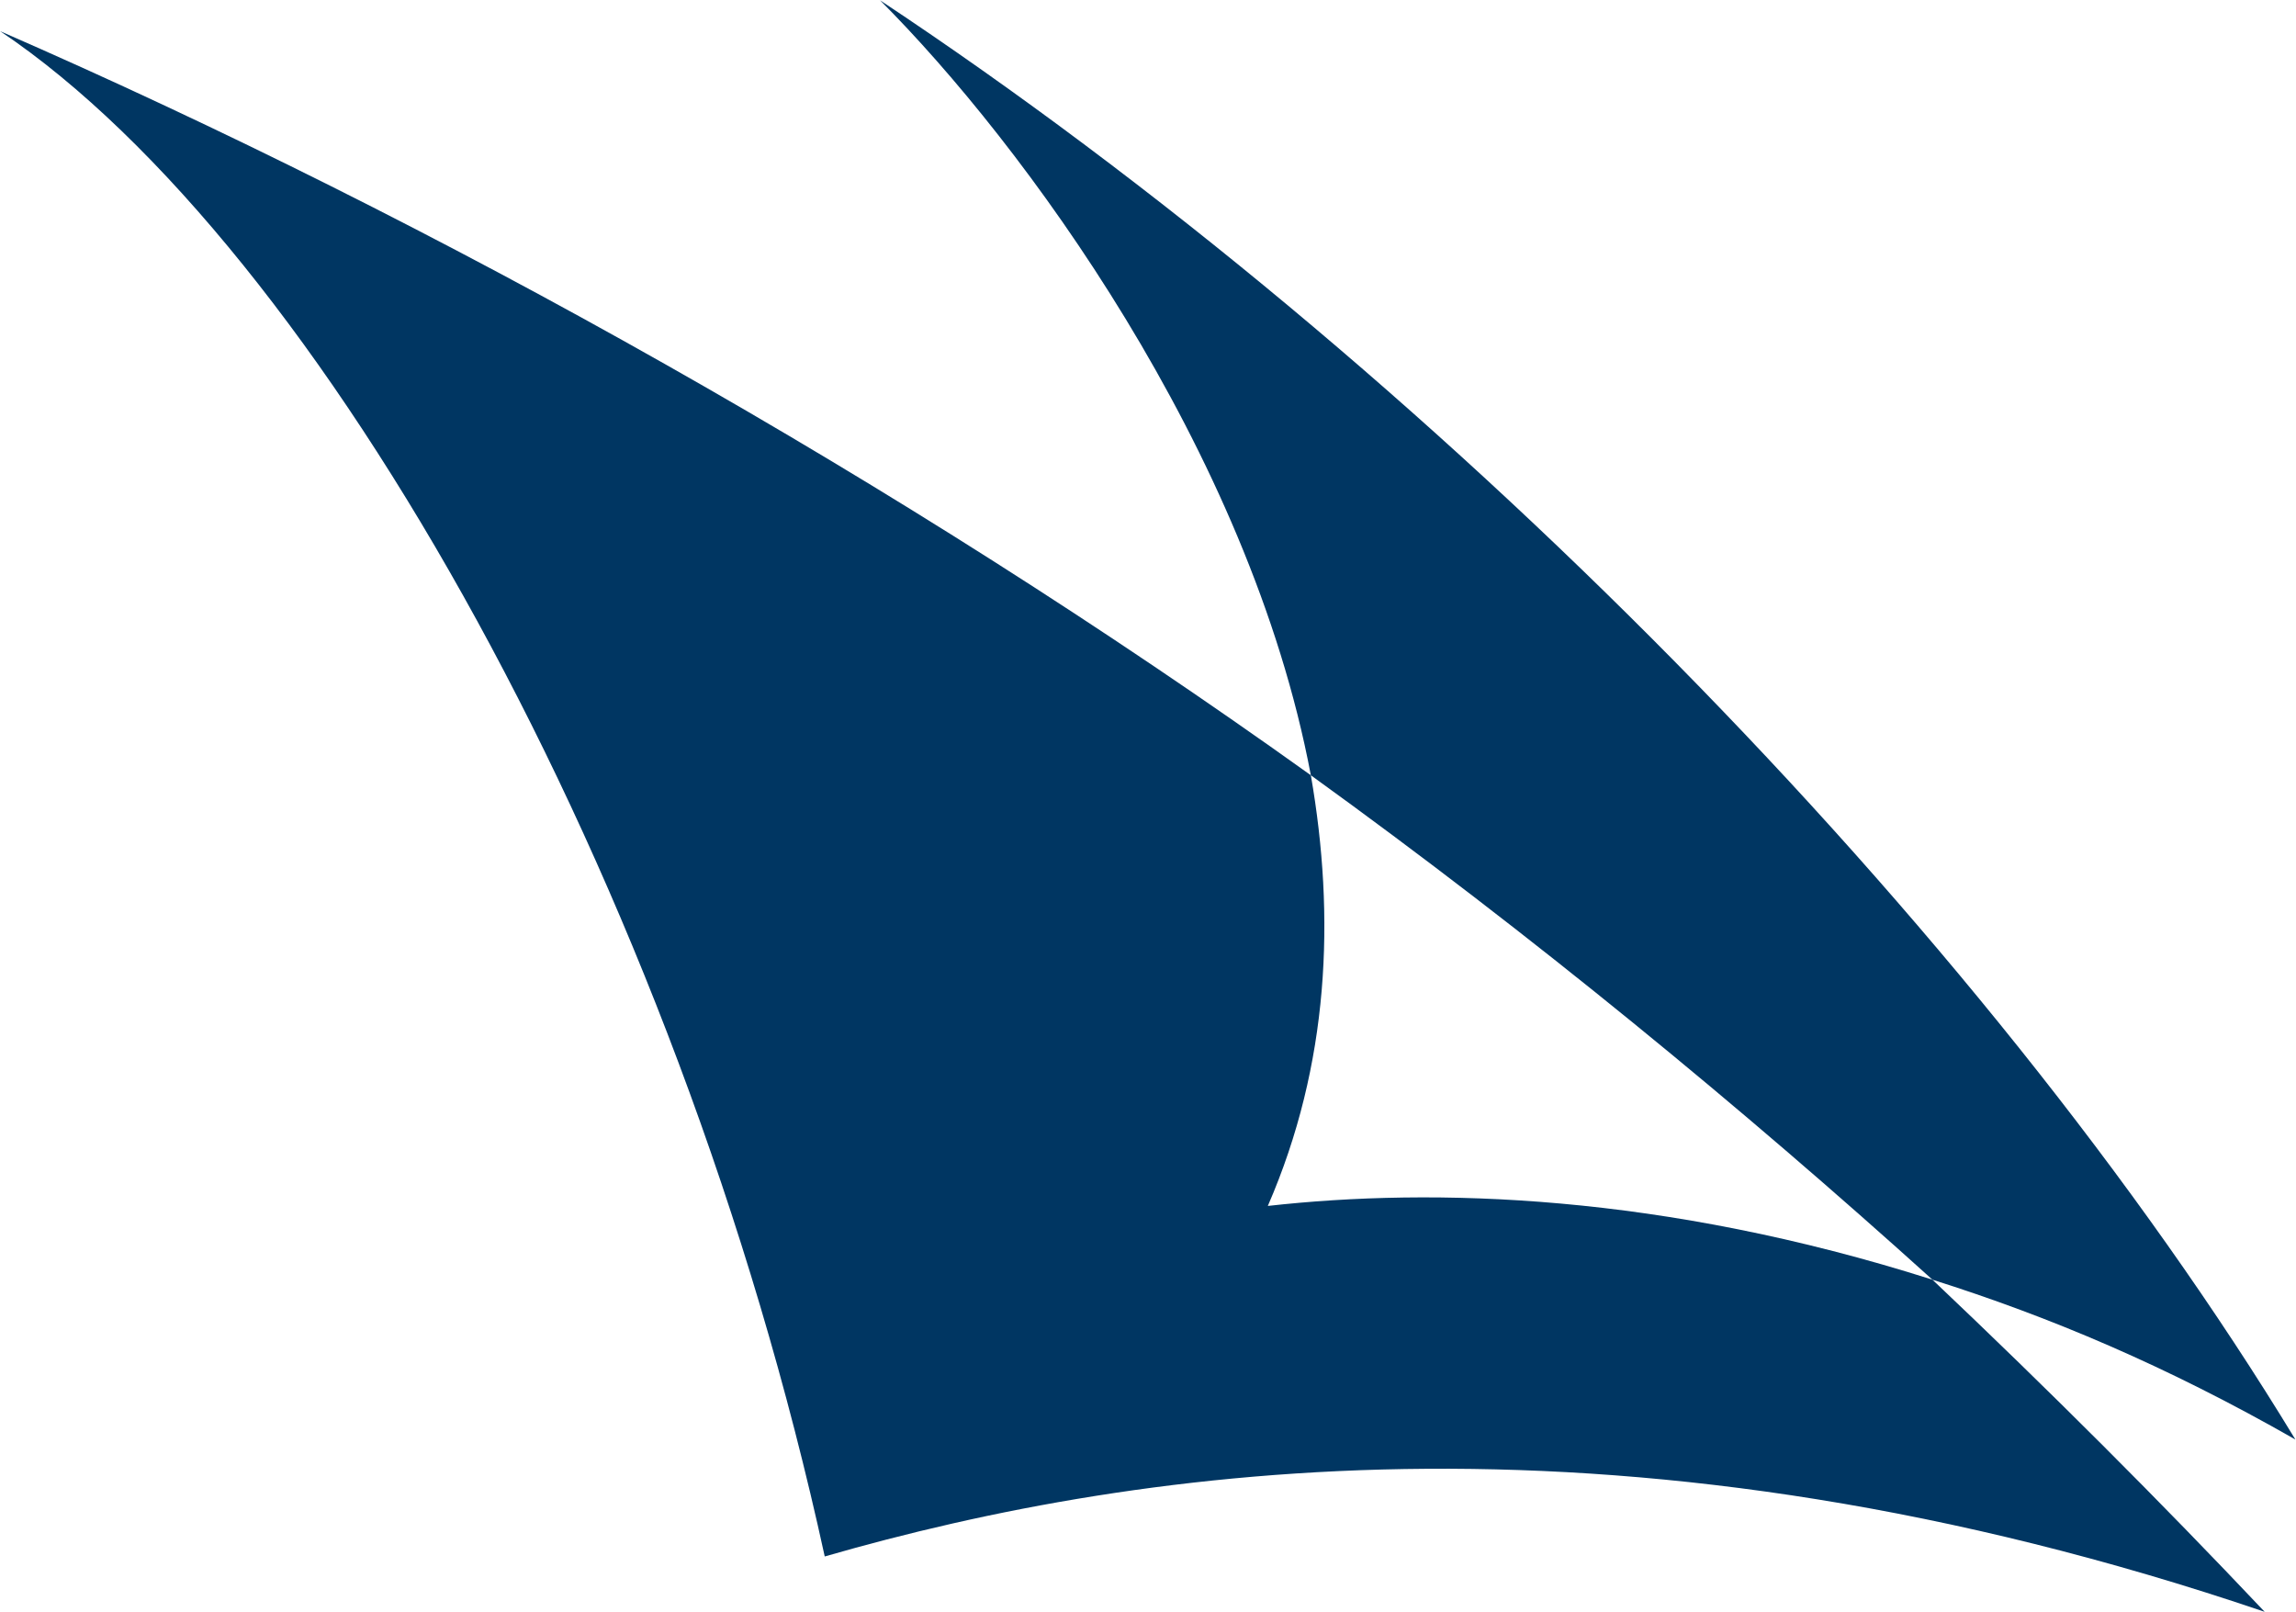
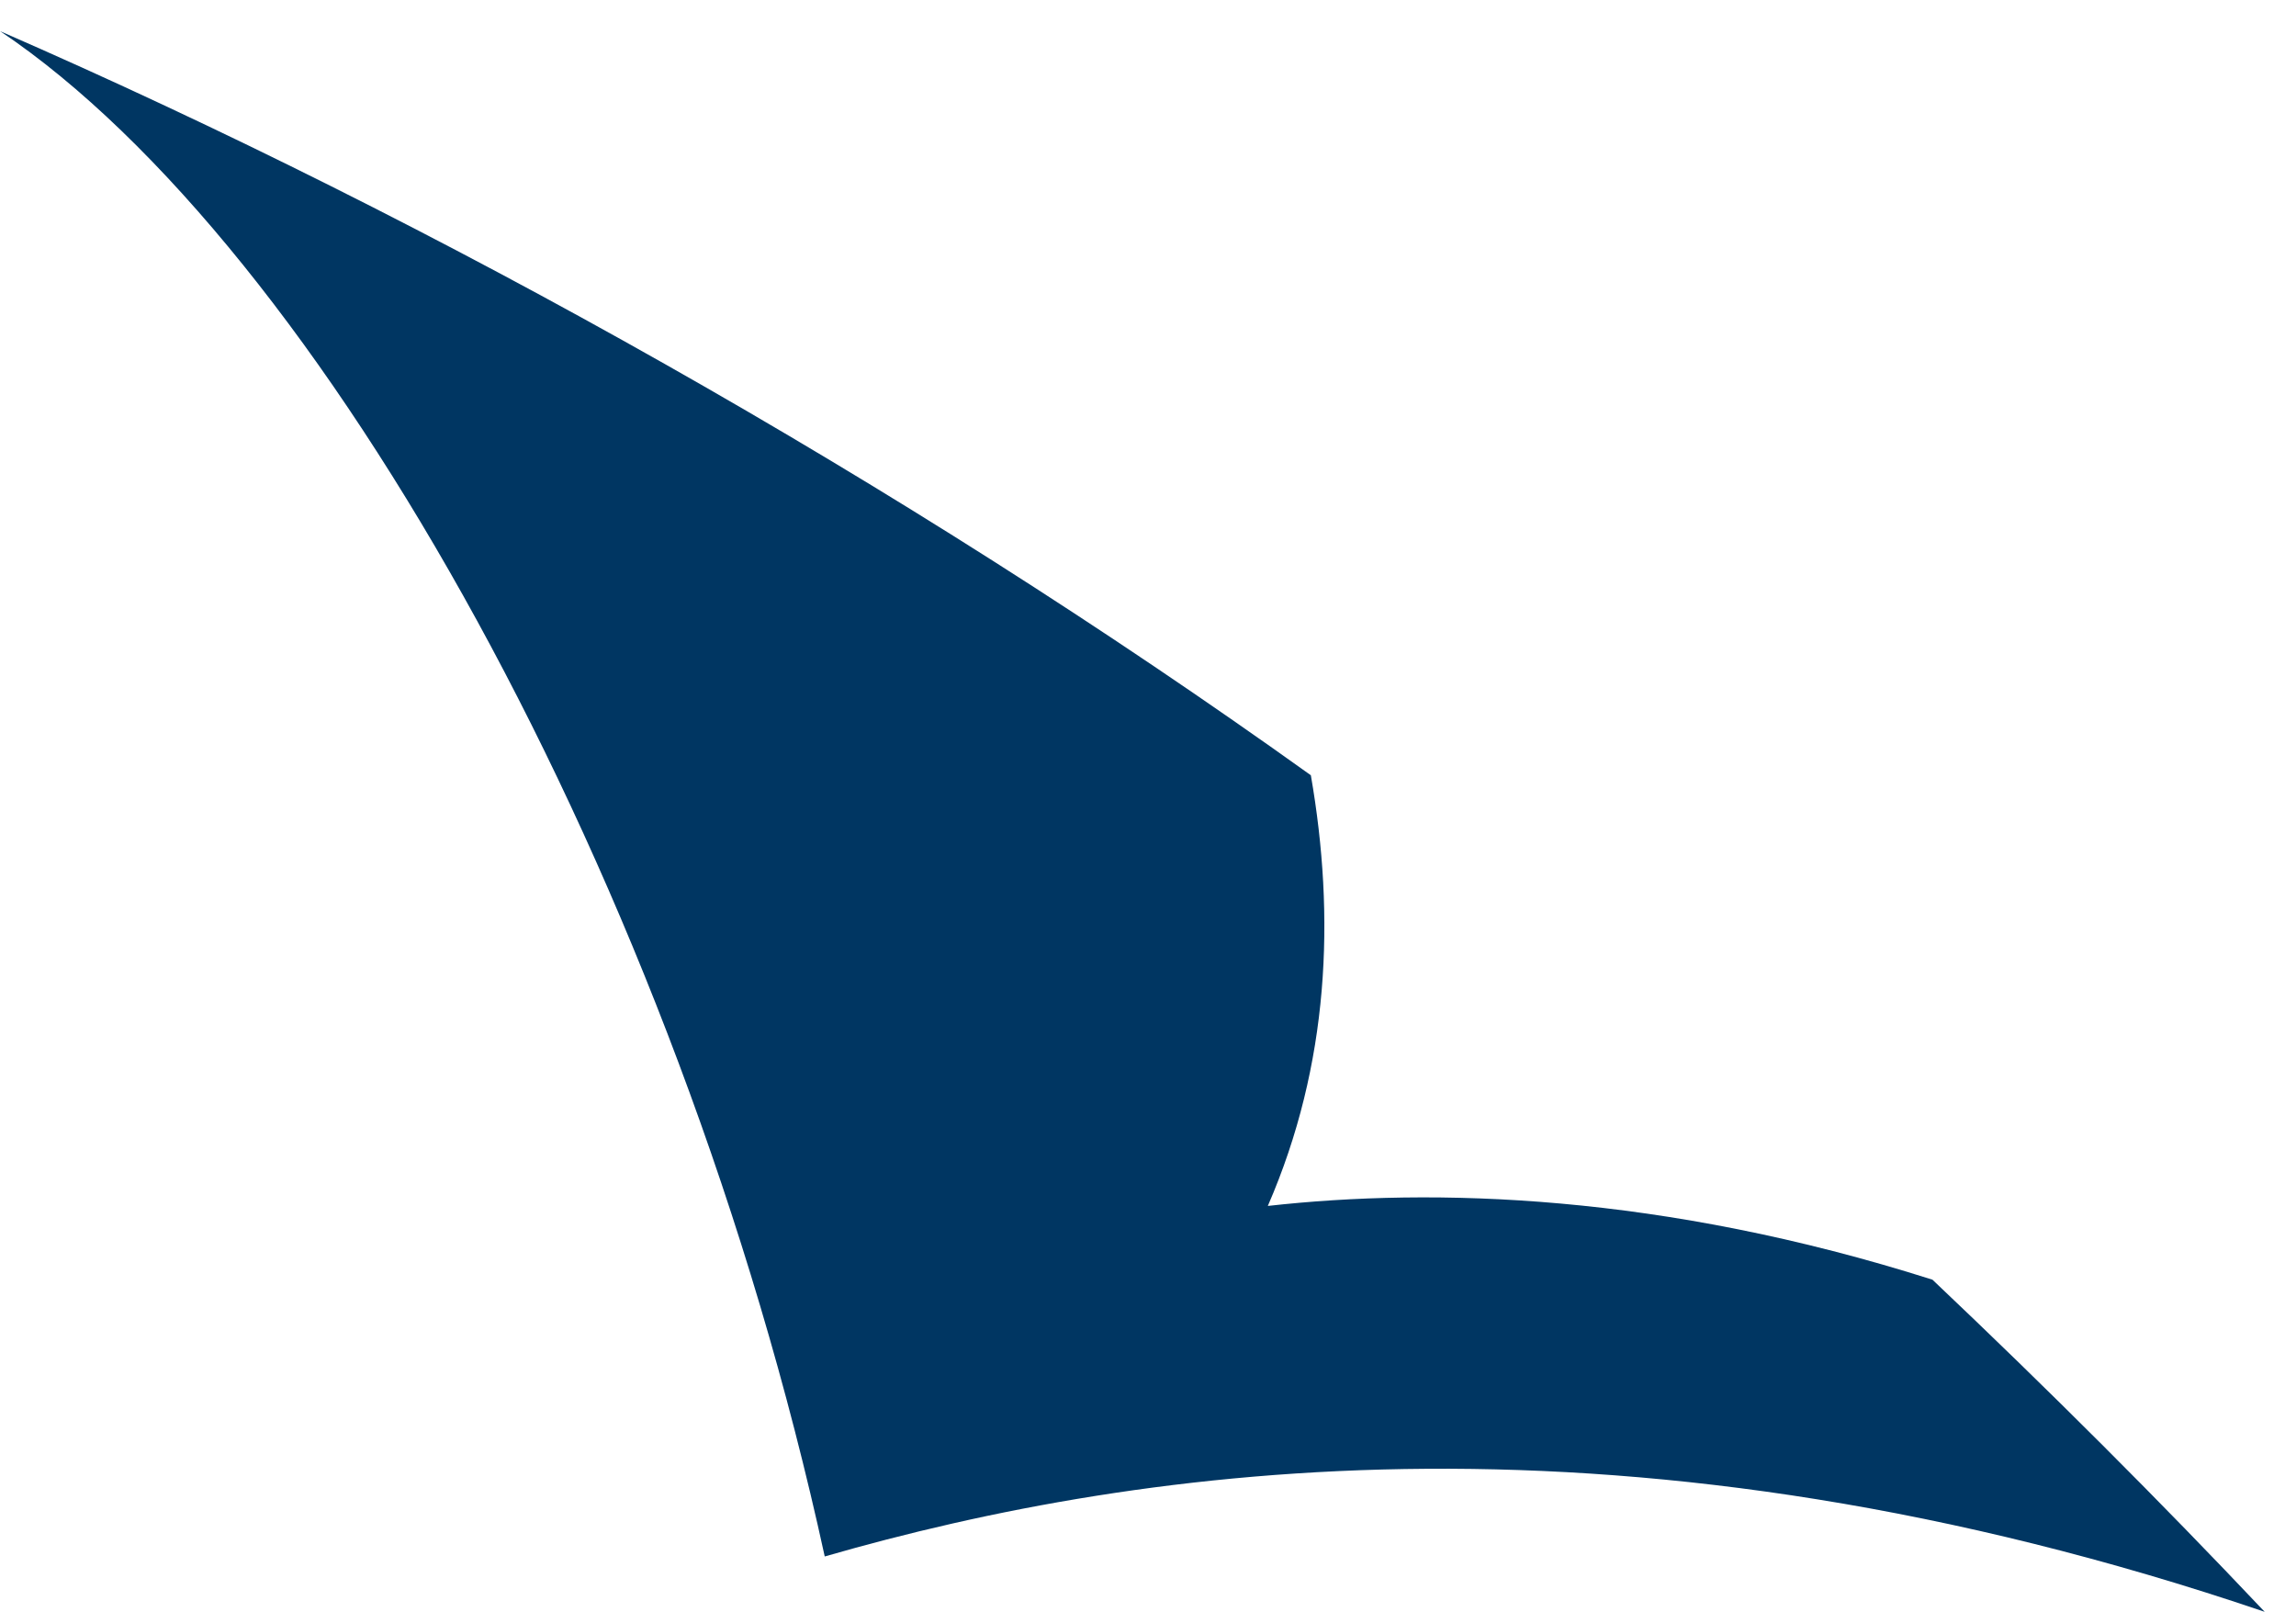
<svg xmlns="http://www.w3.org/2000/svg" version="1.2" viewBox="0 0 1510 1060" width="1510" height="1060">
  <title>Credit_Suisse_Logo-svg</title>
  <style>
		.s0 { fill: #003662 } 
		.s1 { fill: none } 
	</style>
  <g id="layer1">
    <g id="g3803">
      <g id="g3801">
-         <path id="path3795" class="s0" d="m862.1 509.8c-40.4-214.3-190.2-416.5-283.3-509.6 360.2 238.7 724.5 606.7 930.8 946.4-84.9-48.5-161.8-80.8-238.7-105.1-125.5-113.3-263.1-226.5-408.8-331.7z" />
        <path id="path3797" class="s0" d="m1489.4 1059.9c-416.8-141.6-736.5-97.1-947-36.4-97.1-444.9-331.8-861.5-542.3-1003 287.4 125.3 590.9 295.2 862 489.3 16.2 93.1 12.2 190.1-28.3 283.2 109.3-12.2 259-8.1 437.1 48.5q115.3 109.2 218.5 218.4z" />
-         <path id="path3799" class="s1" d="m1270.9 841.5c-174-56.6-323.8-60.7-437.1-48.5 36.4-93.1 40.5-190.1 24.3-283.2 149.7 105.2 287.3 218.4 412.8 331.7z" />
      </g>
    </g>
  </g>
</svg>